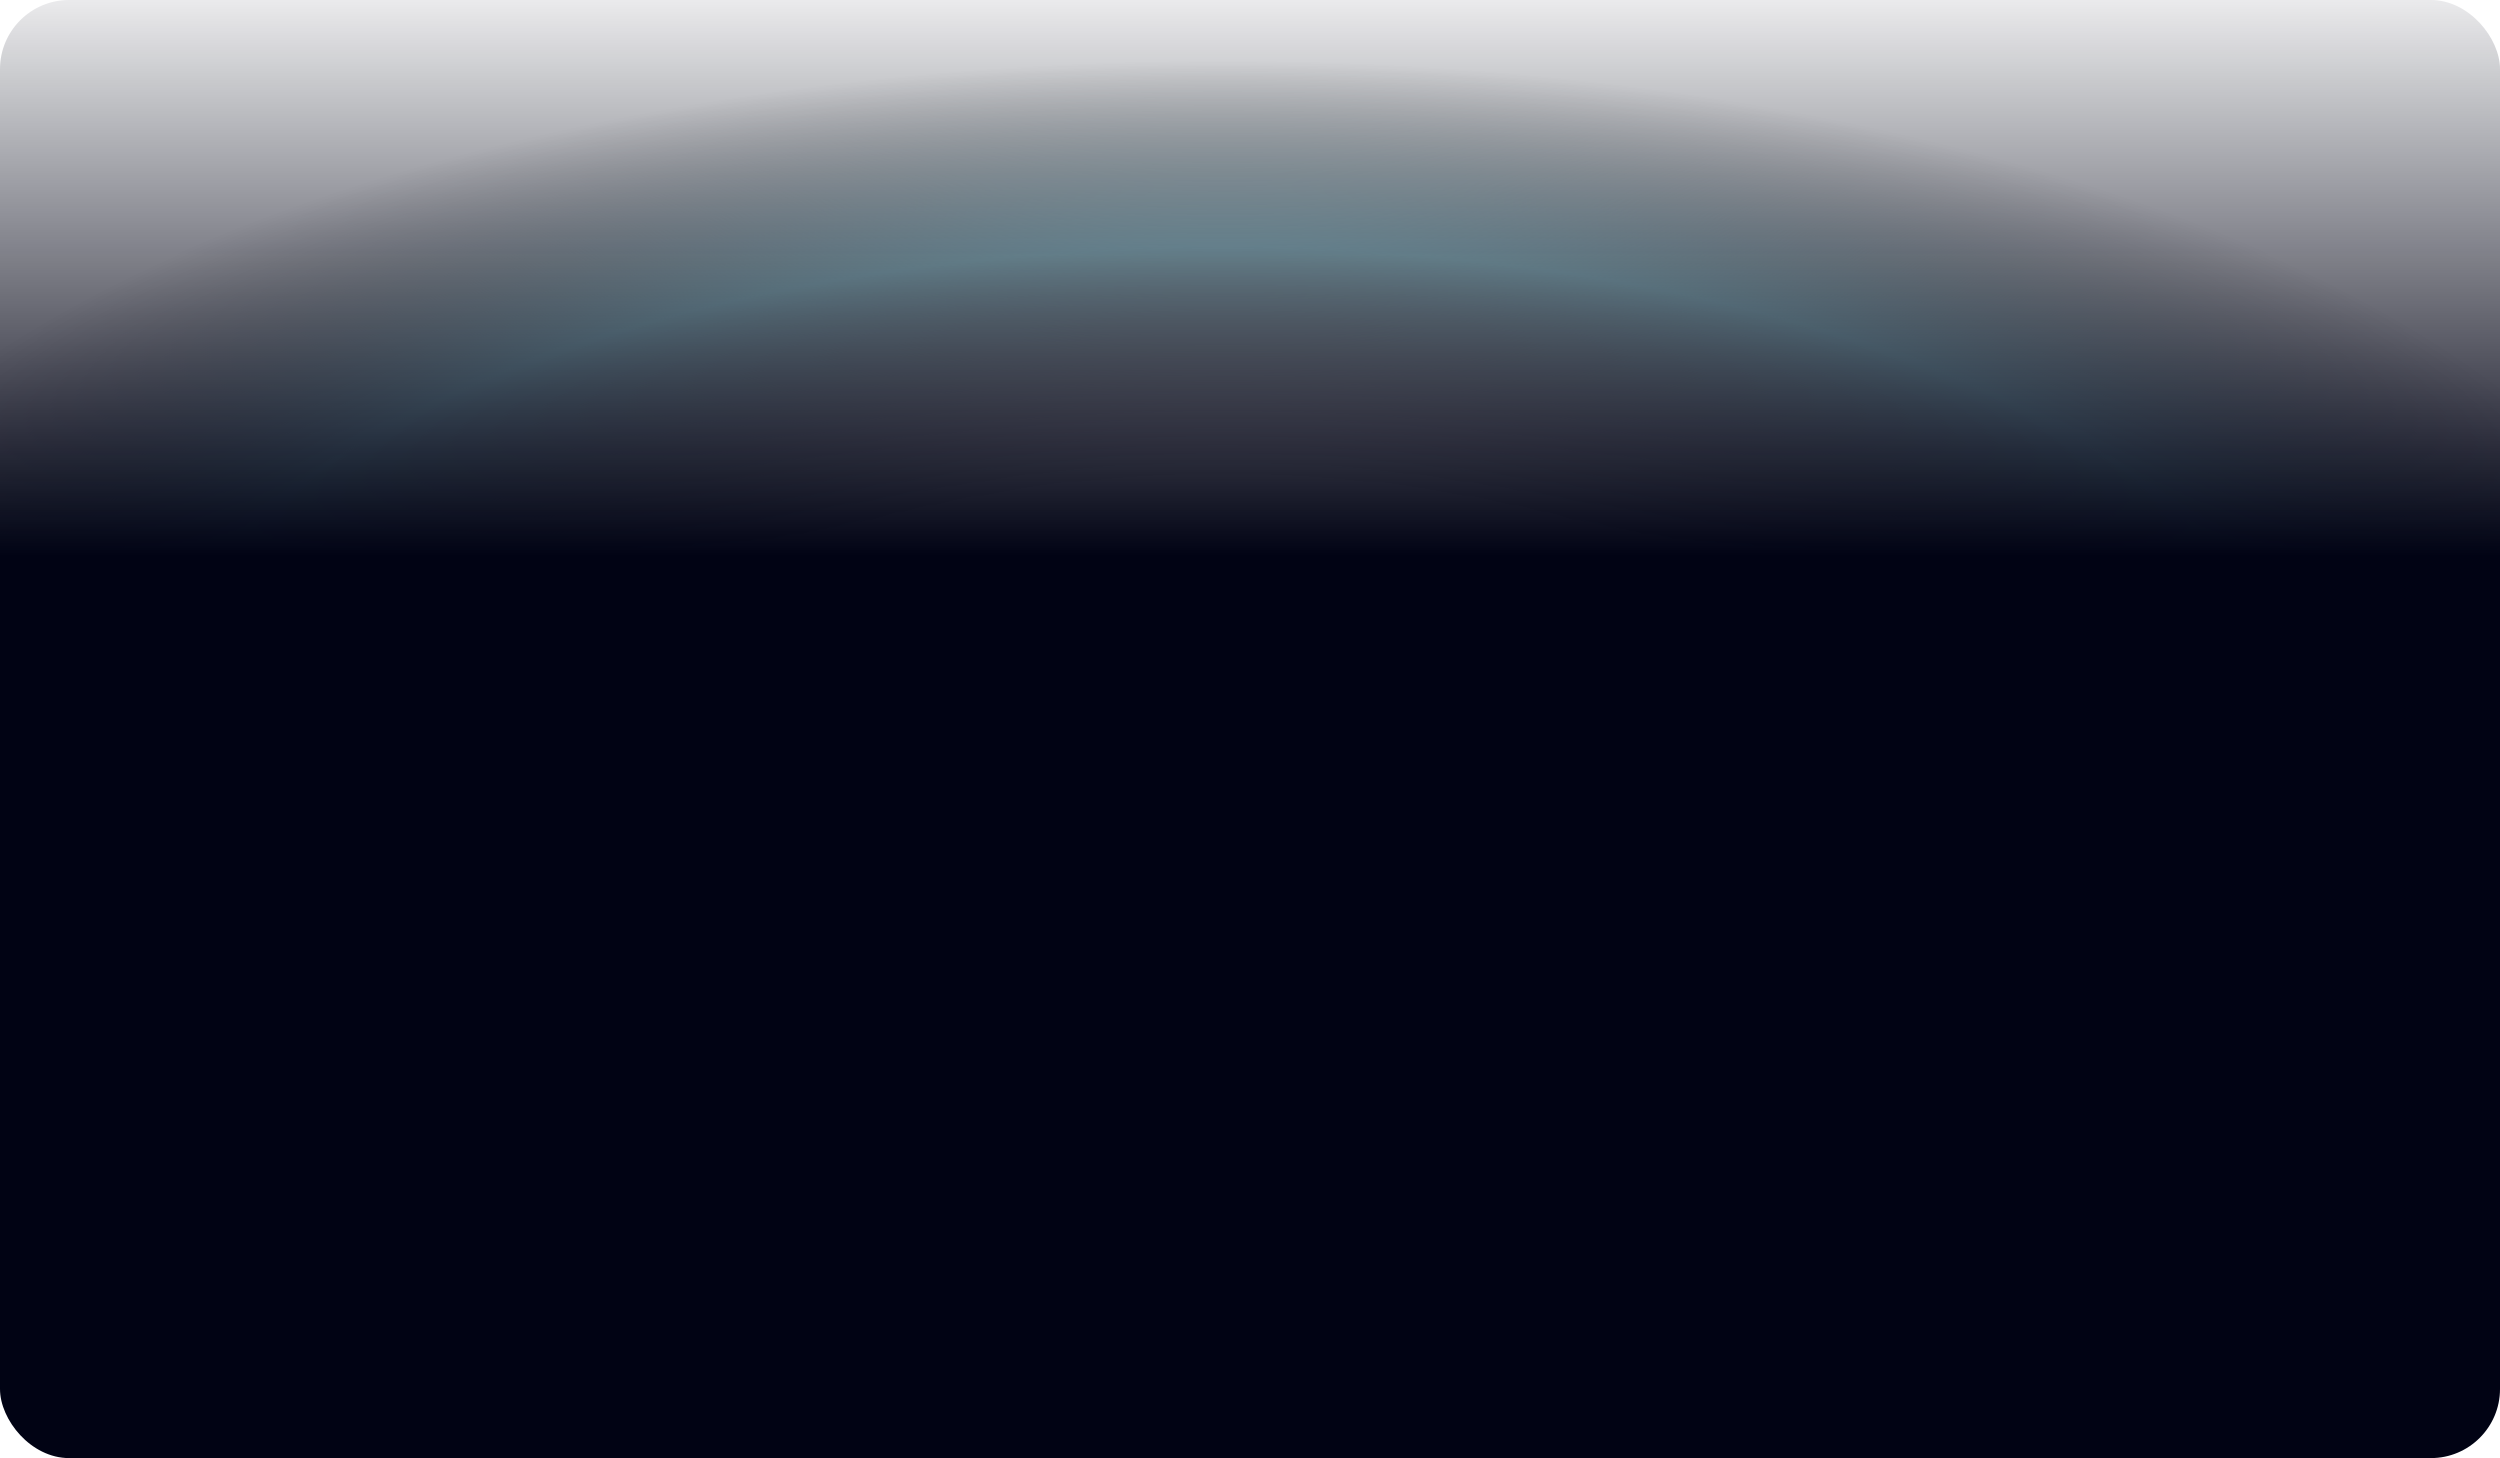
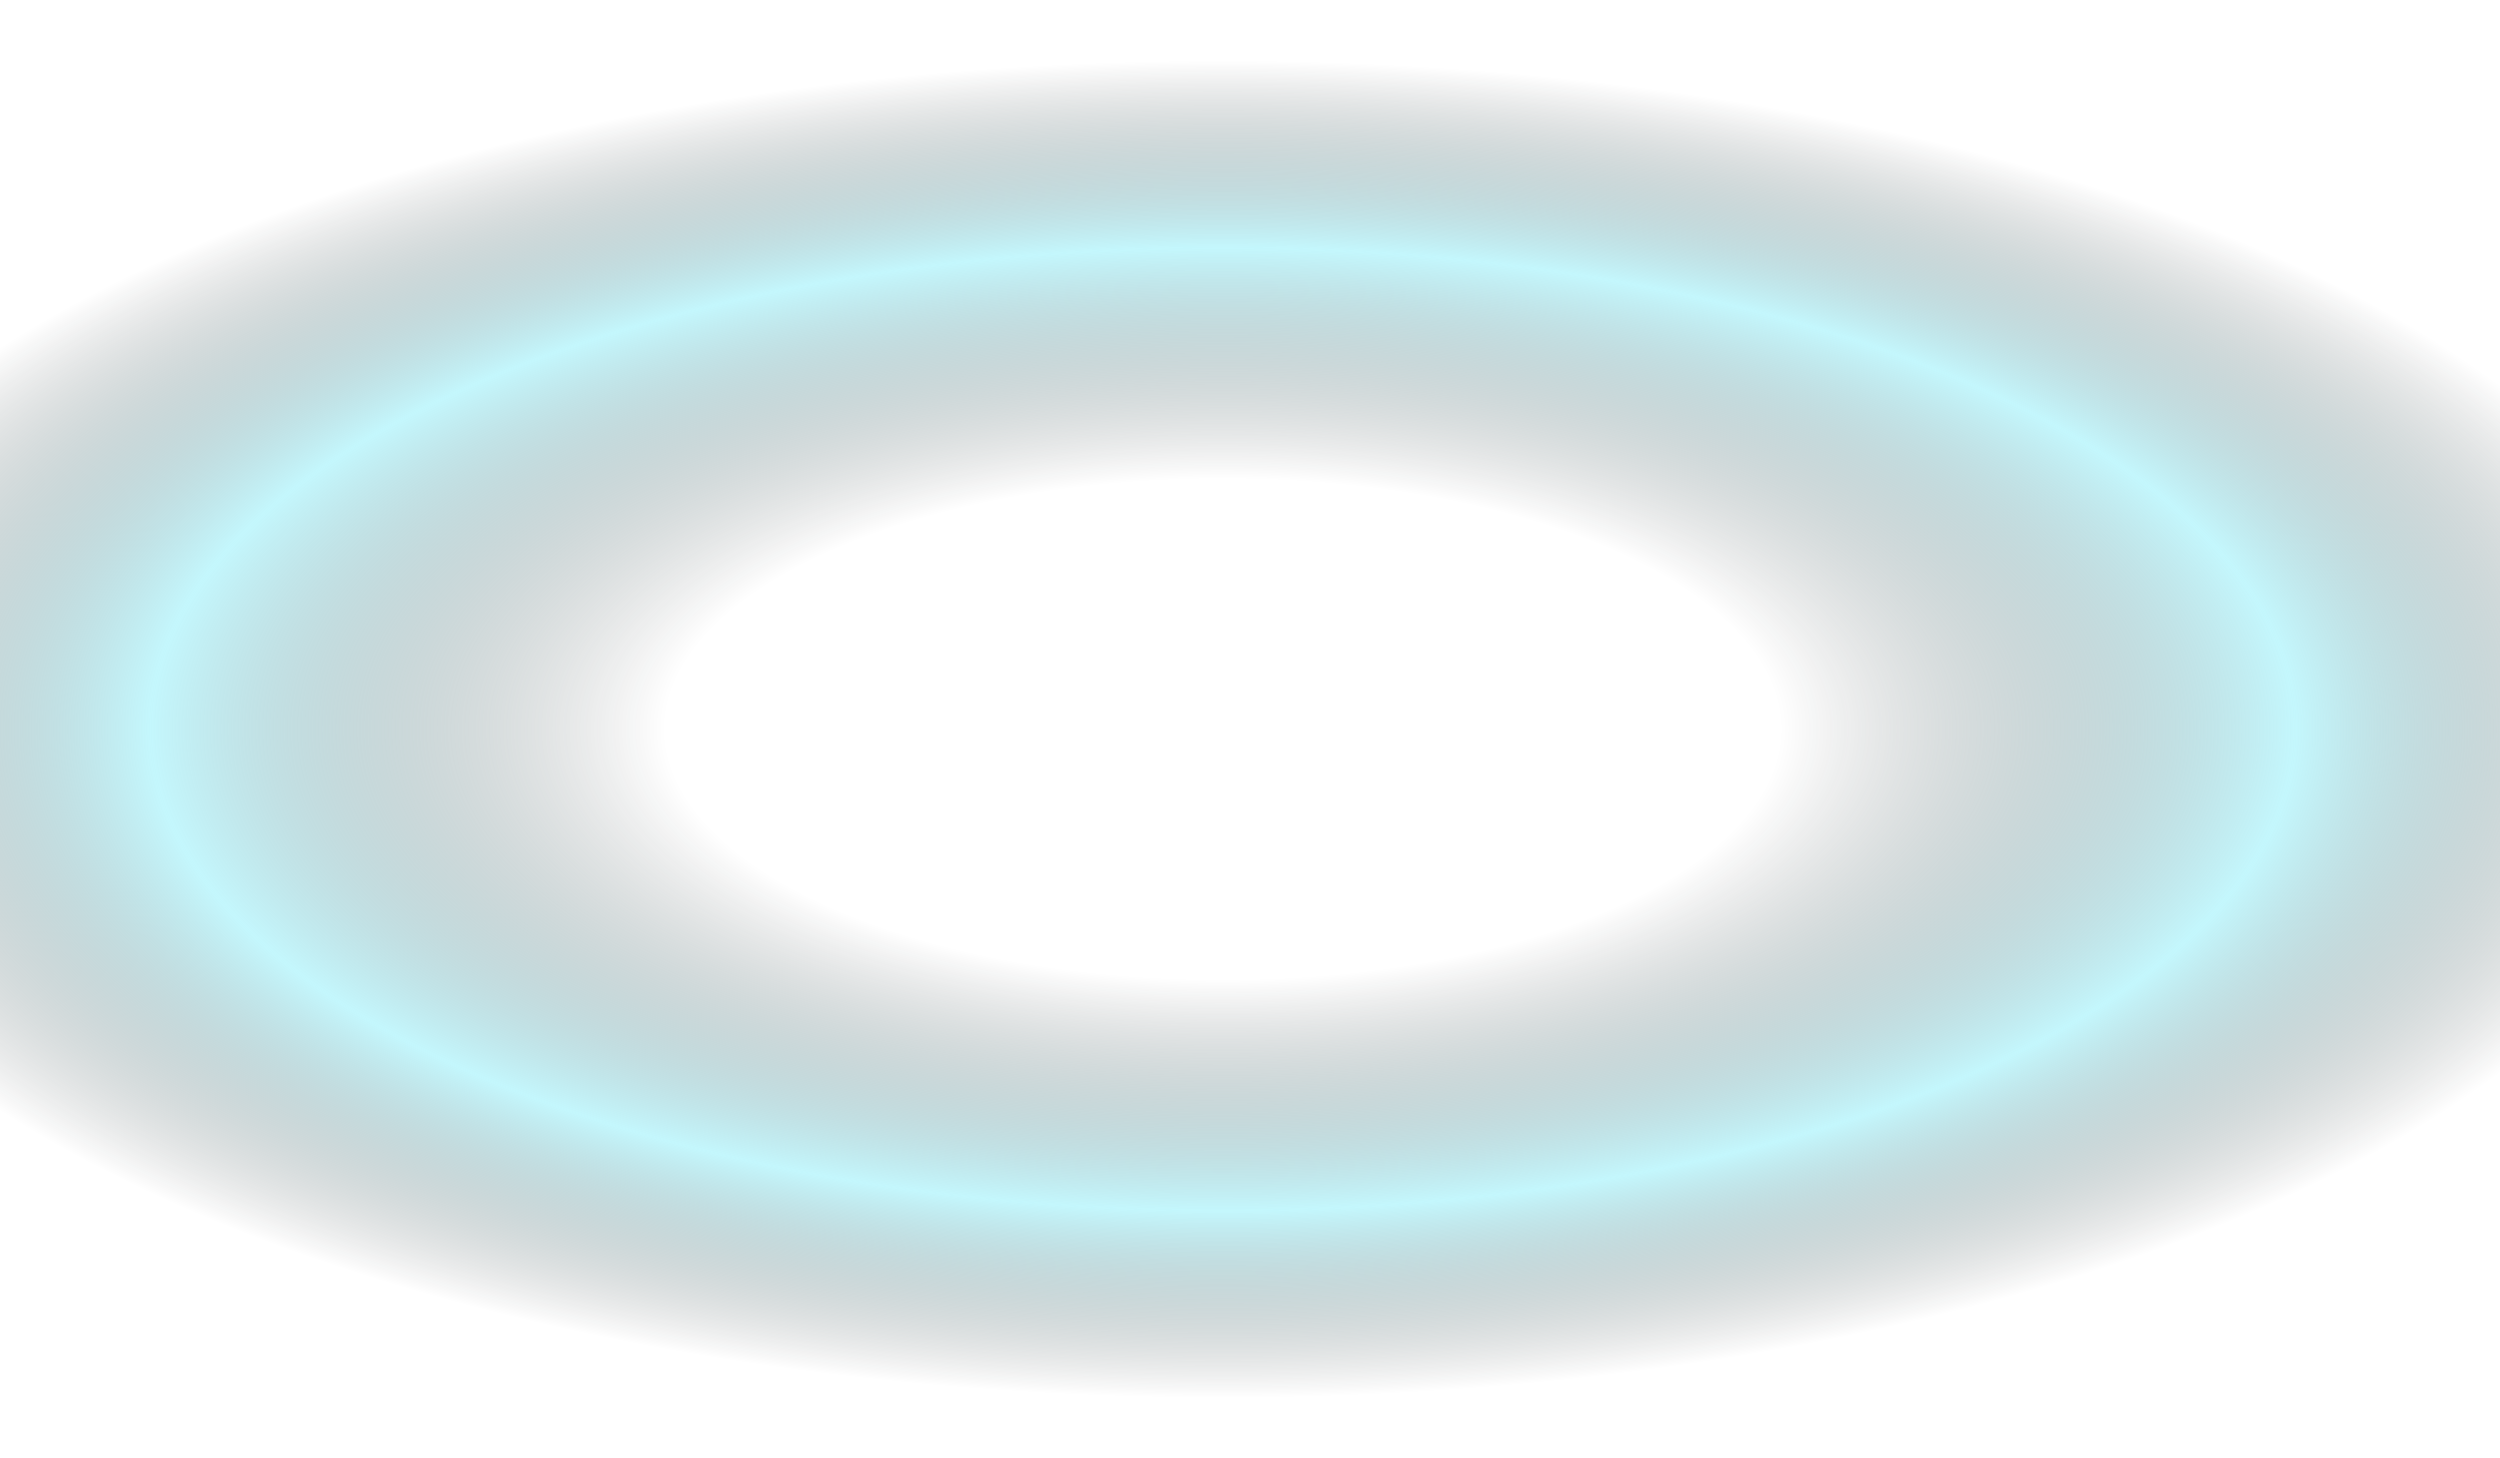
<svg xmlns="http://www.w3.org/2000/svg" width="1920" height="1120" viewBox="0 0 1920 1120" fill="none">
  <rect width="1920" height="1119.81" rx="53.087" fill="url(#paint0_radial_9281_104)" />
-   <rect width="1920" height="1119.81" rx="53.087" fill="url(#paint1_linear_9281_104)" />
  <defs>
    <radialGradient id="paint0_radial_9281_104" cx="0" cy="0" r="1" gradientUnits="userSpaceOnUse" gradientTransform="translate(939 560) scale(1149 512.797)">
      <stop offset="0.374" stop-opacity="0" />
      <stop offset="0.72" stop-color="#99F1FB" stop-opacity="0.58" />
      <stop offset="1" stop-opacity="0" />
    </radialGradient>
    <linearGradient id="paint1_linear_9281_104" x1="960" y1="807.5" x2="960" y2="-37.5" gradientUnits="userSpaceOnUse">
      <stop offset="0.45" stop-color="#010314" />
      <stop offset="1" stop-color="#010314" stop-opacity="0" />
    </linearGradient>
  </defs>
</svg>